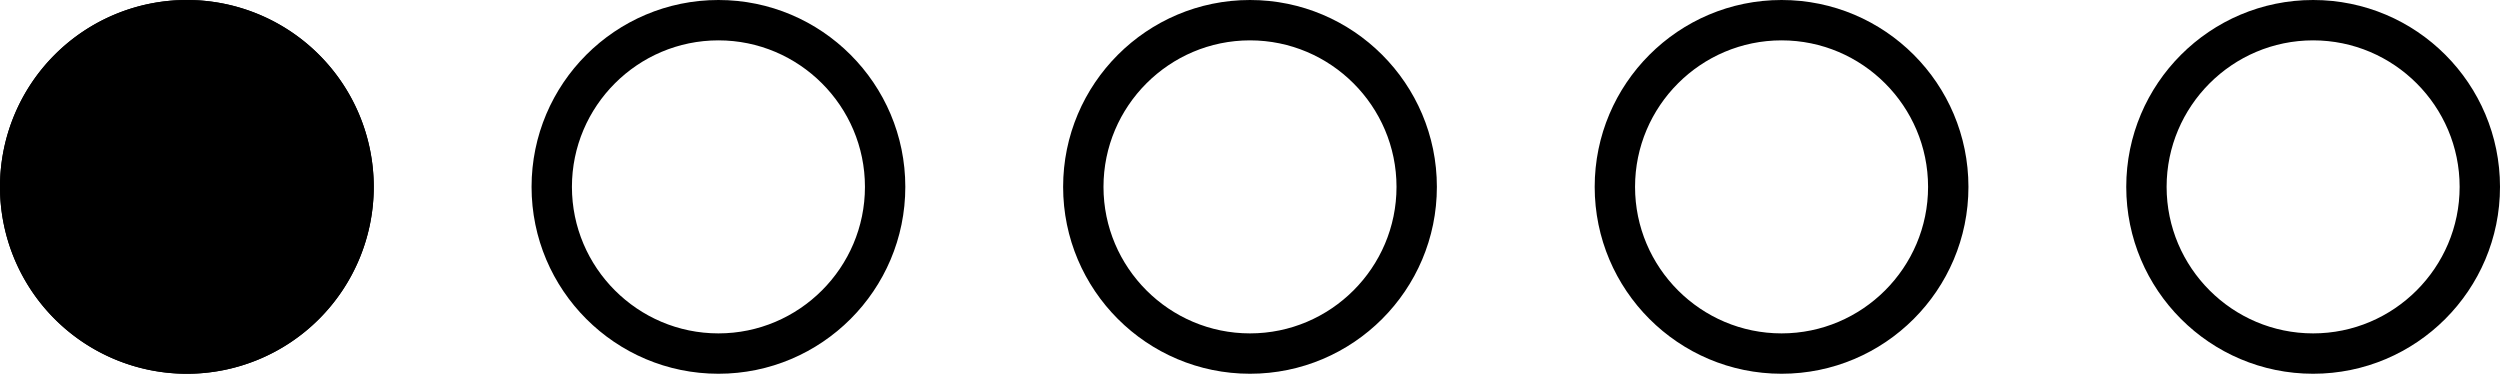
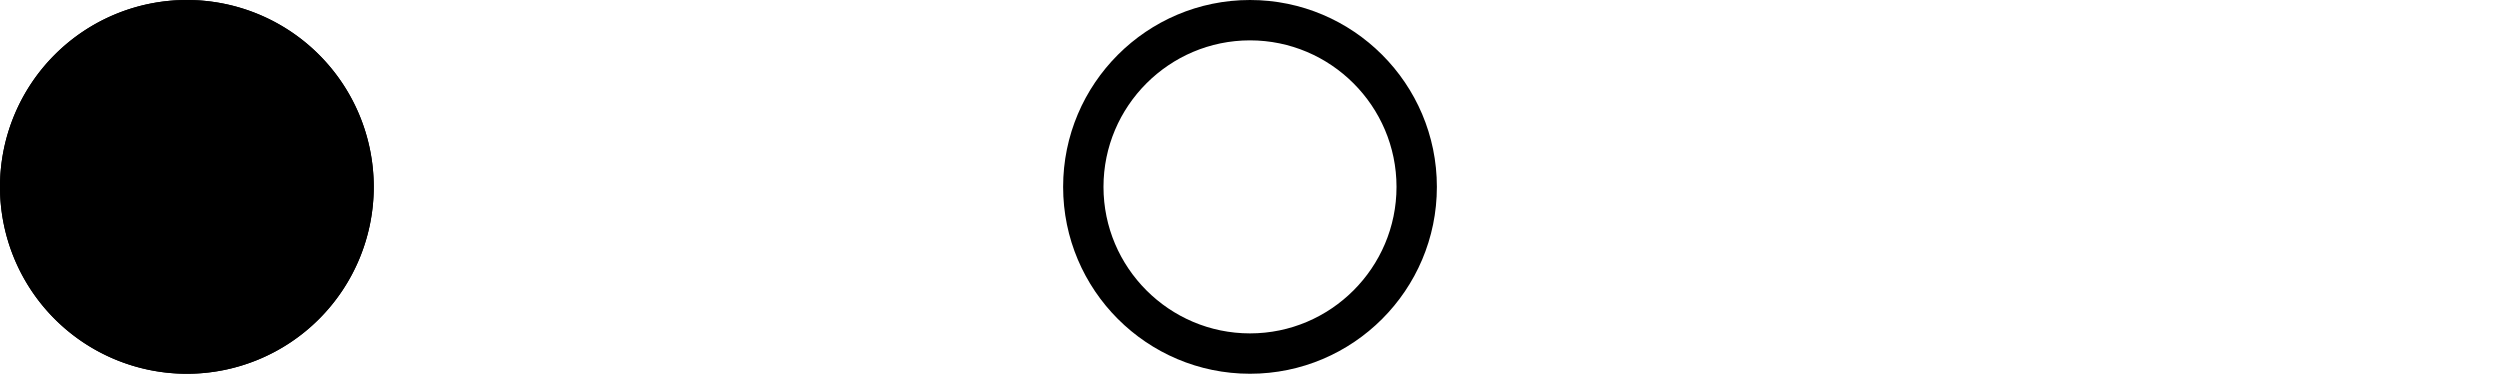
<svg xmlns="http://www.w3.org/2000/svg" preserveAspectRatio="xMidYMid meet" data-bbox="2.49 1.74 123.88 18.52" viewBox="2.49 1.74 123.88 18.52" data-type="color" role="presentation" aria-hidden="true" aria-label="">
  <defs>
    <style>#comp-lt5mgr572__item-j9plerjk svg [data-color="1"] {fill: #1D1D1B;}
            #comp-lt5mgr572__item-j9plerjk svg [data-color="2"] {fill: #E7CE31;}</style>
  </defs>
  <g>
    <path d="M21.01 11a9.26 9.26 0 1 1-18.52 0 9.26 9.26 0 0 1 18.52 0z" fill="#000000" data-color="1" />
    <path d="M21.01 11a9.26 9.26 0 1 1-18.52 0 9.26 9.26 0 0 1 18.52 0z" fill="#000000" data-color="1" />
-     <path d="M38.09 3.74c4 0 7.26 3.26 7.26 7.26s-3.26 7.26-7.26 7.26S30.83 15 30.83 11s3.26-7.26 7.26-7.26m0-2c-5.11 0-9.26 4.15-9.26 9.26s4.15 9.26 9.26 9.26 9.26-4.15 9.26-9.26-4.15-9.26-9.26-9.26z" fill="#000000" data-color="1" />
    <path d="M64.43 3.74c4 0 7.26 3.26 7.26 7.26s-3.26 7.26-7.26 7.26S57.17 15 57.17 11s3.26-7.26 7.26-7.26m0-2c-5.11 0-9.26 4.15-9.26 9.26s4.15 9.26 9.26 9.26c5.11 0 9.26-4.15 9.26-9.26s-4.15-9.26-9.26-9.26z" fill="#000000" data-color="1" />
-     <path d="M90.77 3.74c4 0 7.26 3.26 7.26 7.26s-3.26 7.26-7.26 7.26S83.51 15 83.51 11s3.26-7.26 7.26-7.26m0-2c-5.11 0-9.26 4.15-9.26 9.26s4.15 9.26 9.26 9.26c5.11 0 9.26-4.15 9.26-9.26s-4.14-9.26-9.26-9.26z" fill="#000000" data-color="1" />
-     <path d="M117.11 3.74c4 0 7.26 3.26 7.26 7.26s-3.26 7.26-7.26 7.26-7.26-3.26-7.26-7.26 3.26-7.26 7.26-7.26m0-2c-5.11 0-9.26 4.15-9.26 9.26s4.15 9.26 9.26 9.26 9.26-4.15 9.26-9.26-4.14-9.26-9.26-9.26z" fill="#000000" data-color="1" />
  </g>
</svg>